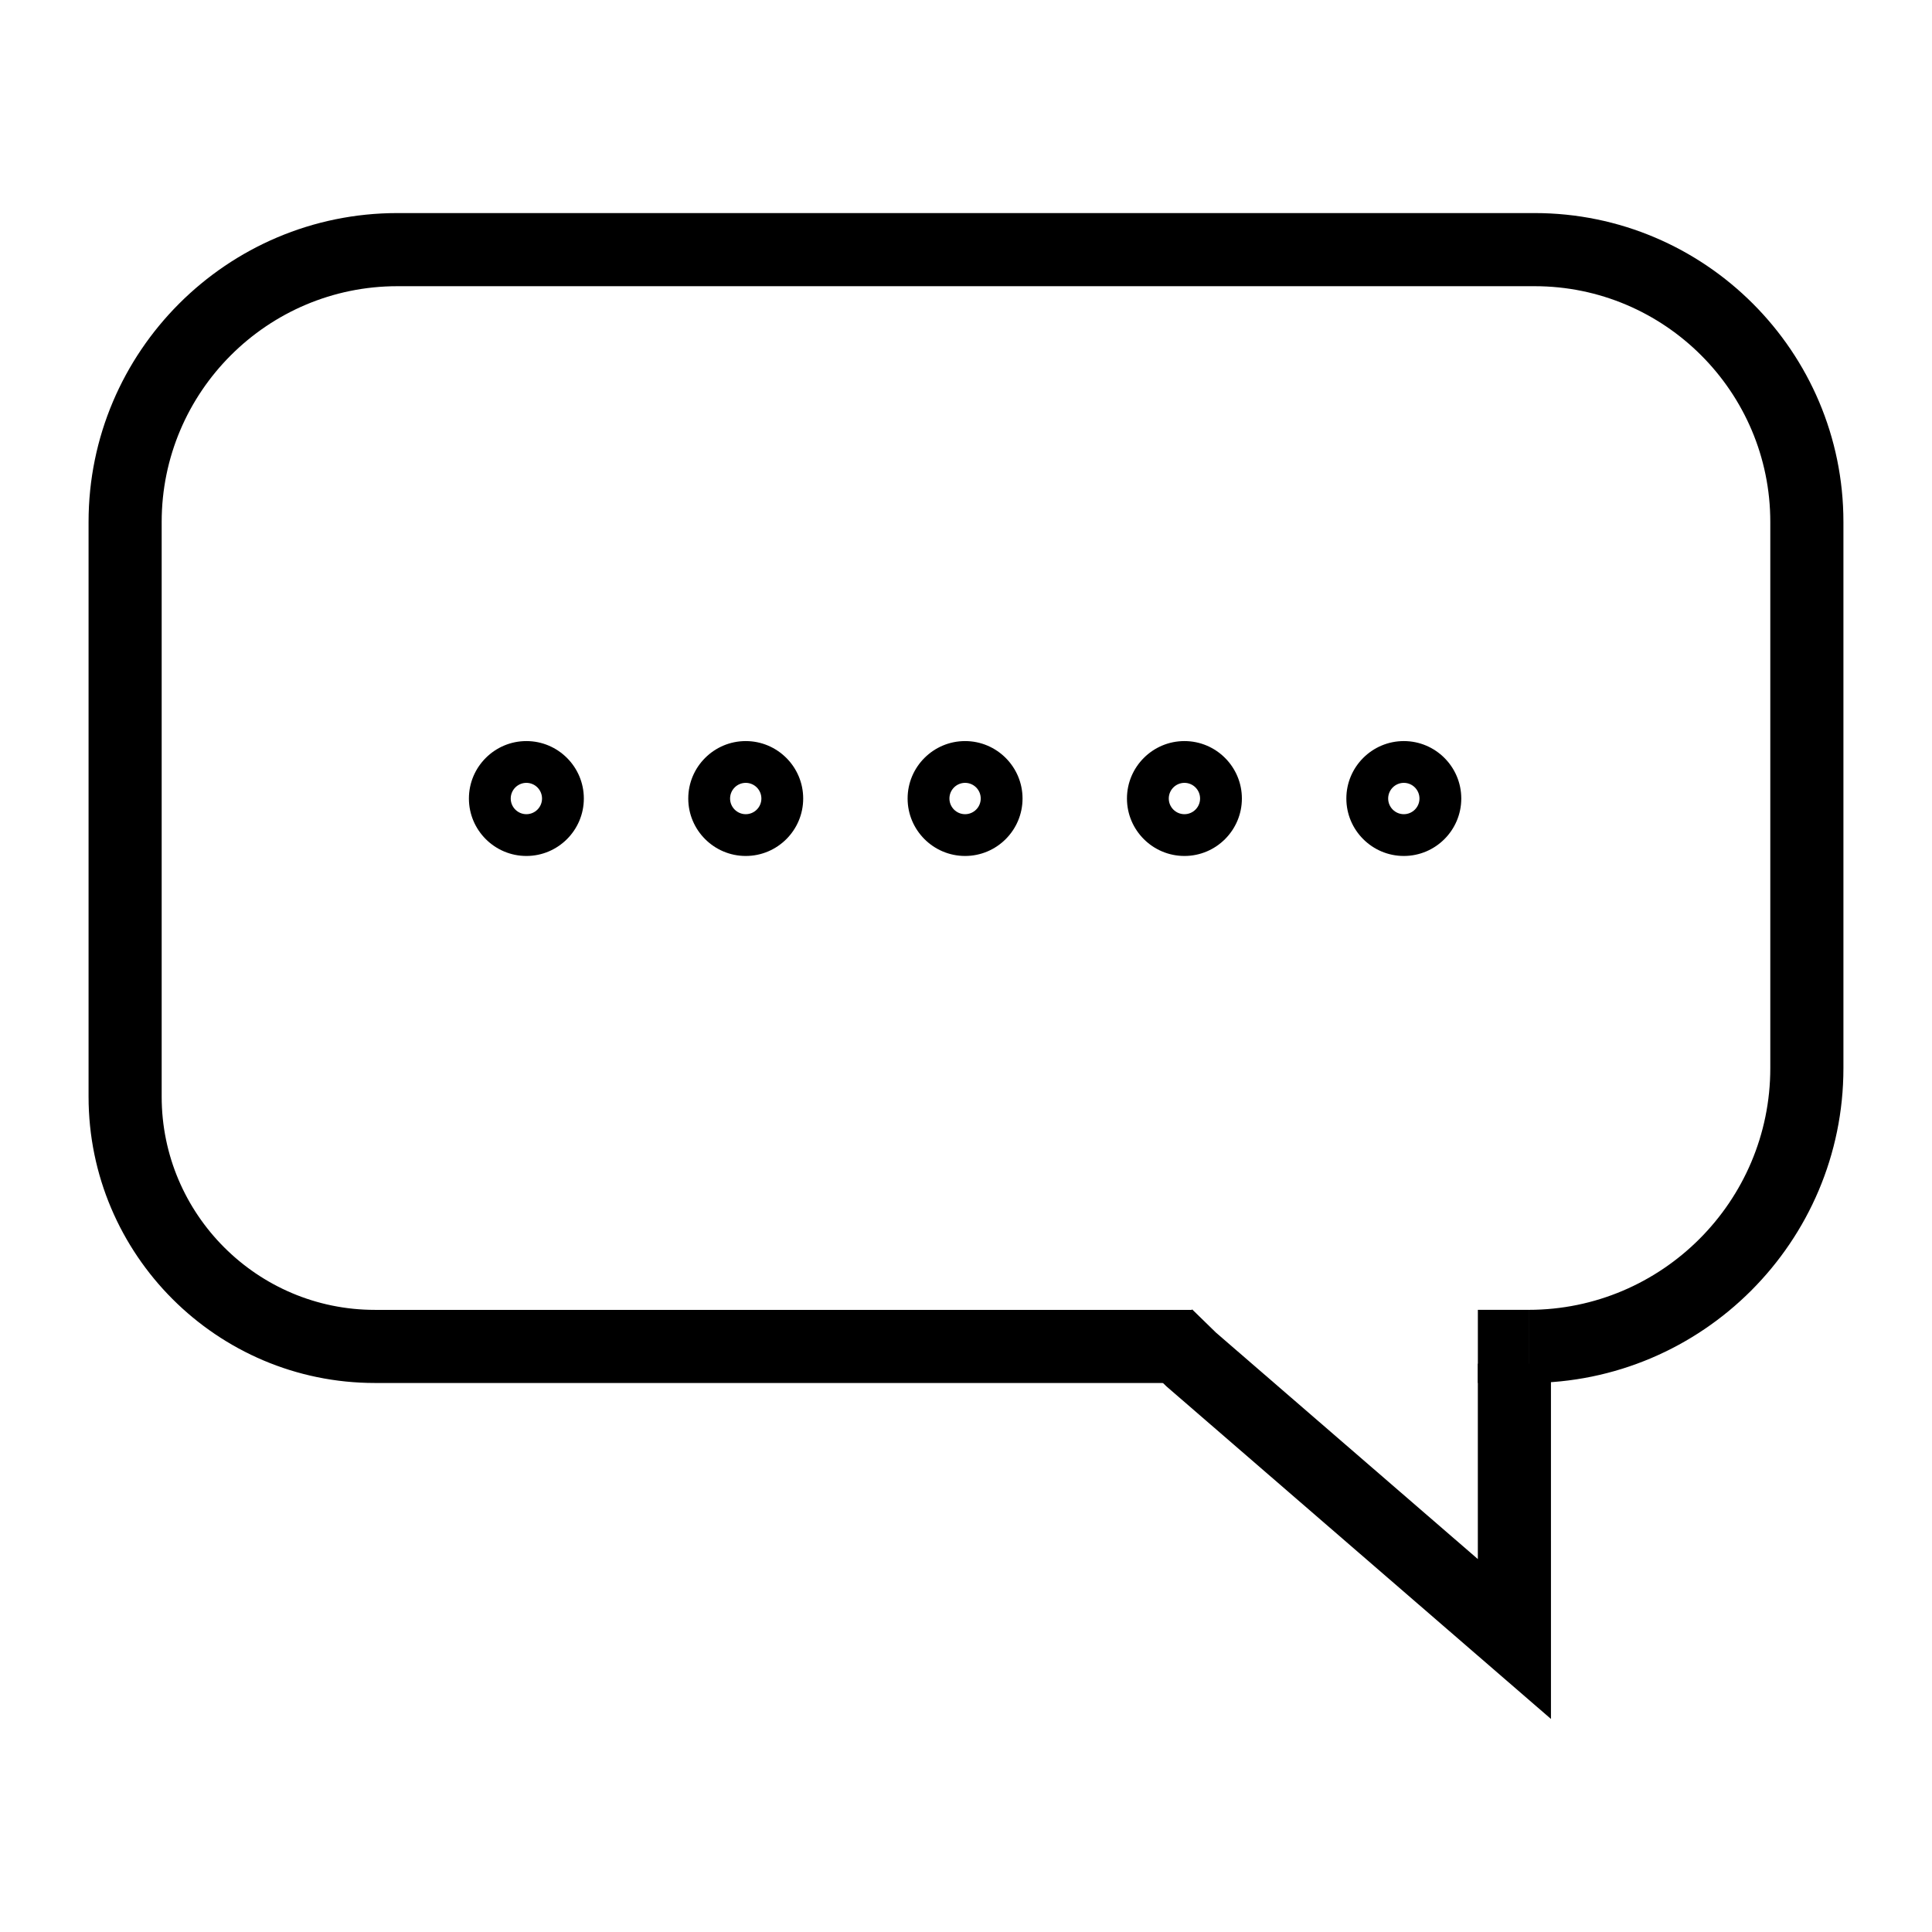
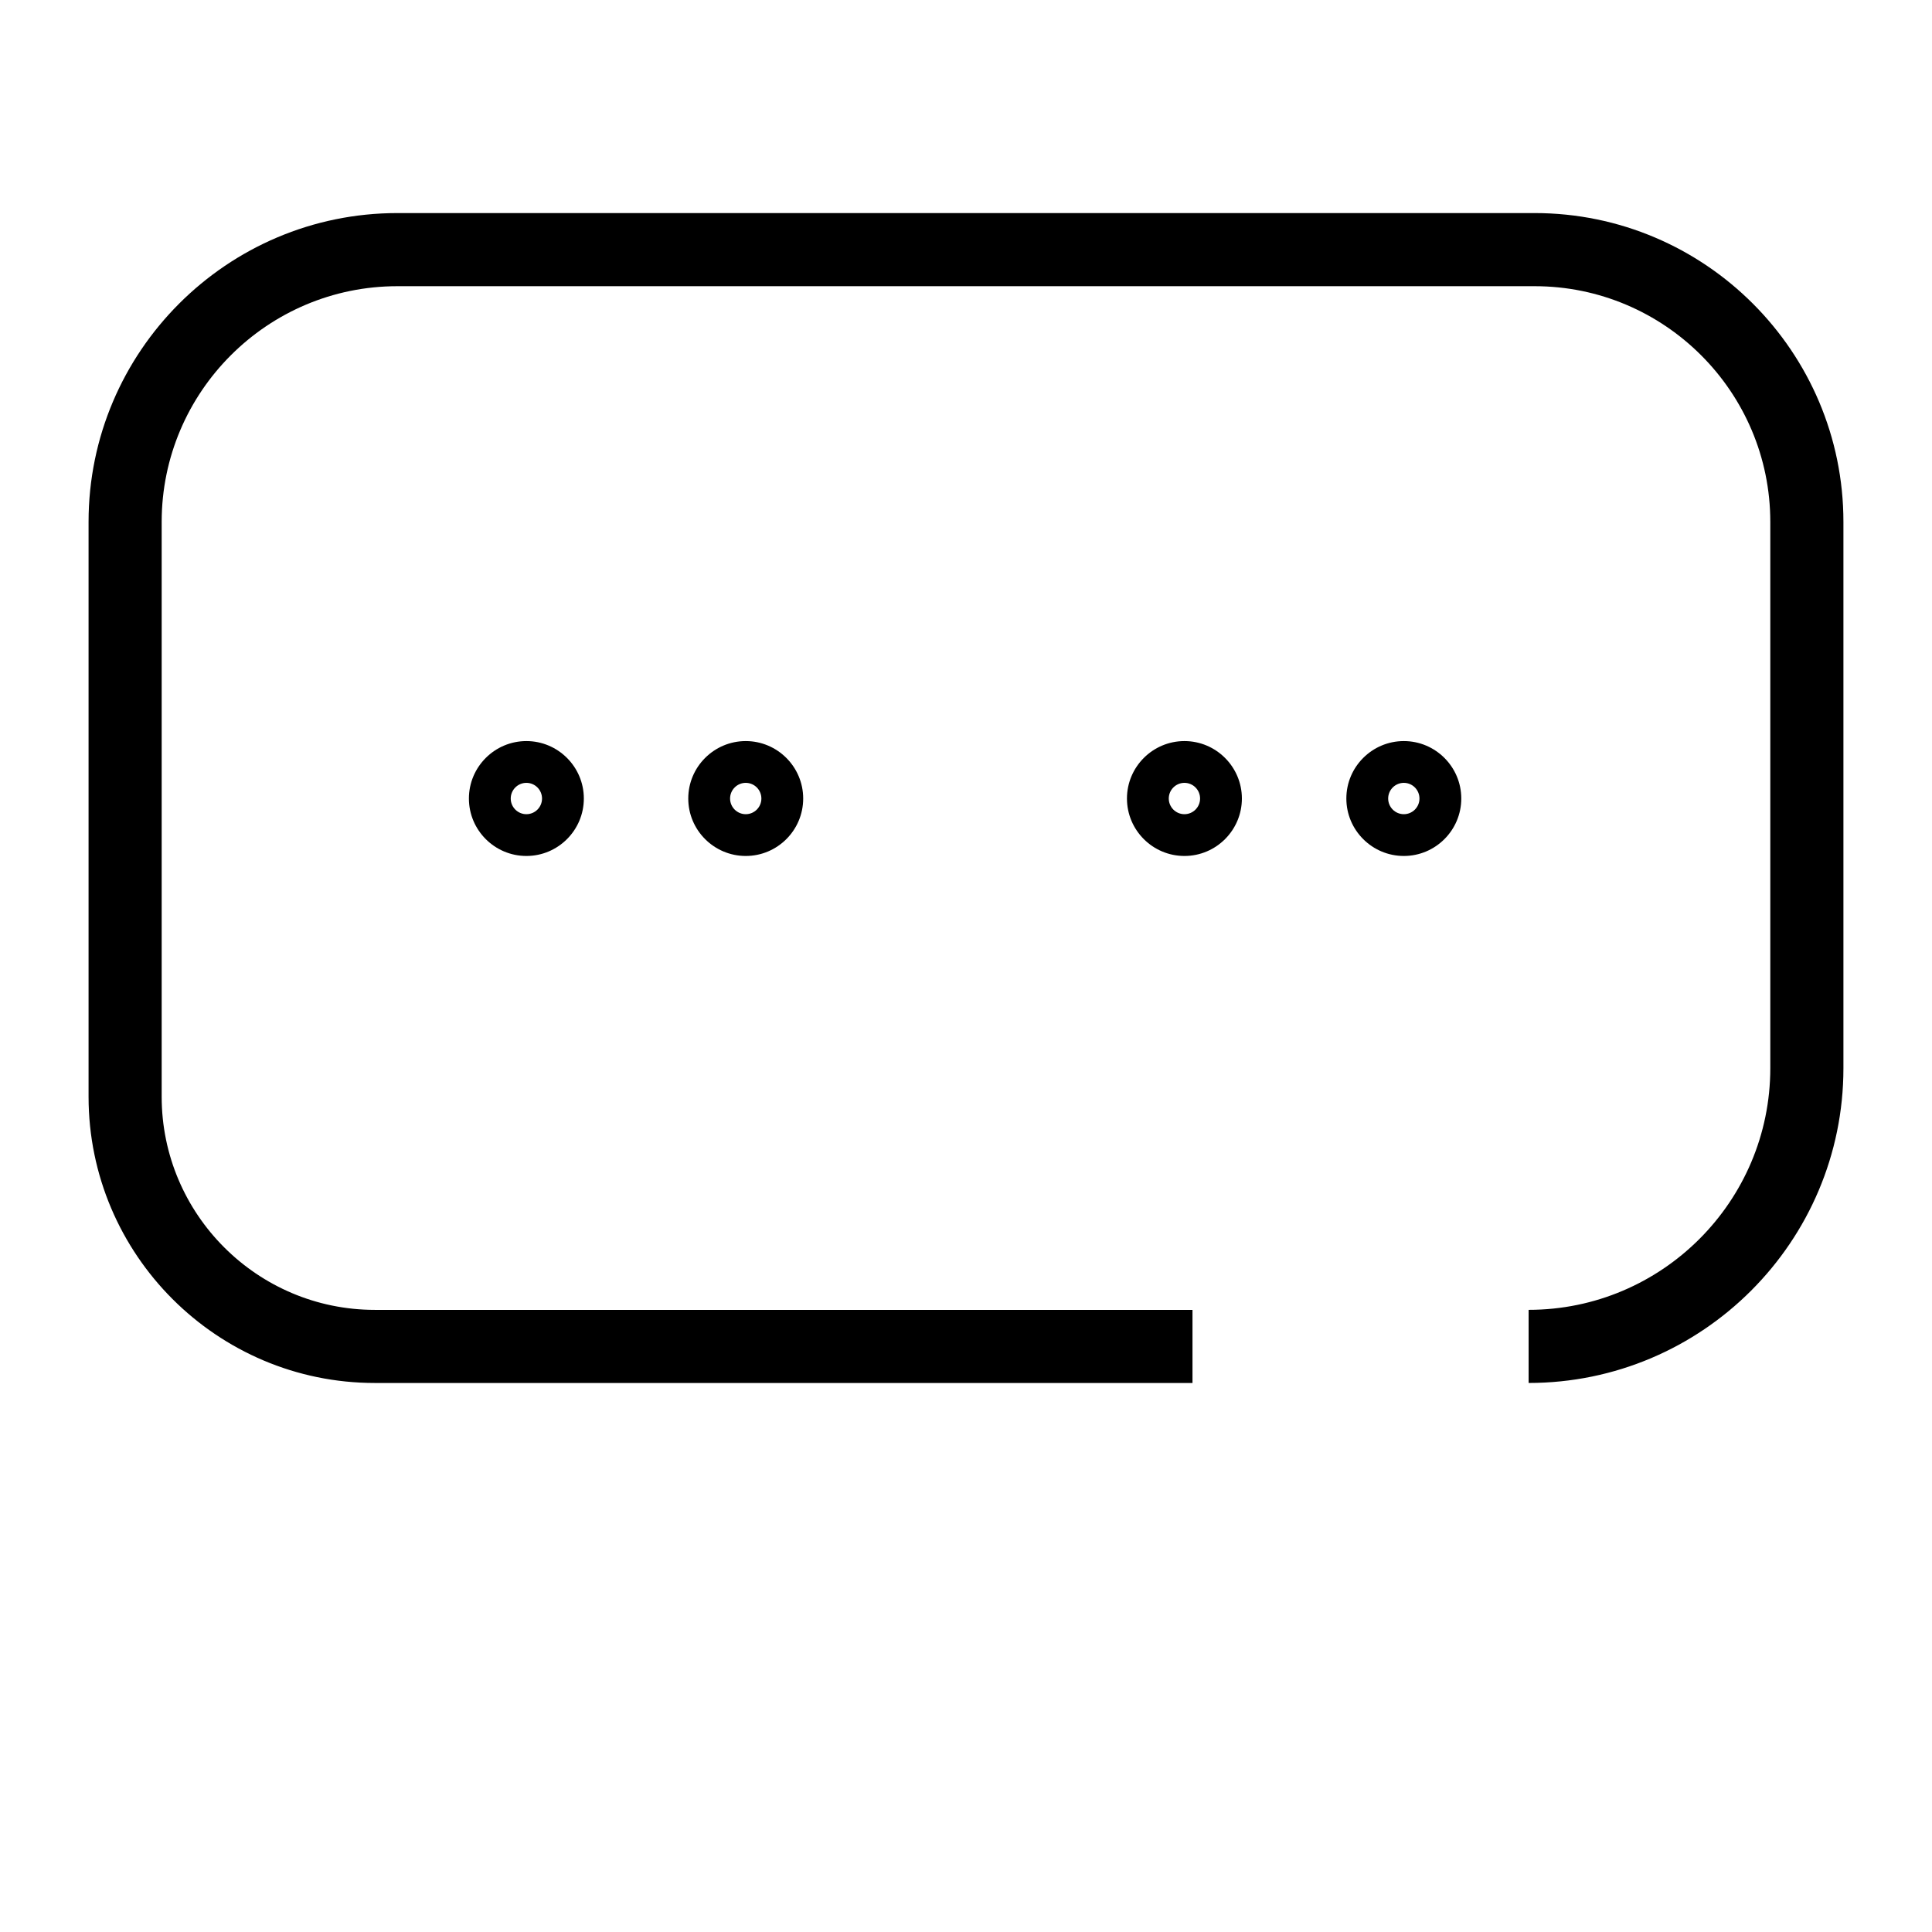
<svg xmlns="http://www.w3.org/2000/svg" fill="#000000" width="800px" height="800px" version="1.1" viewBox="144 144 512 512">
  <g>
-     <path d="m535.65 491.12h13.453v19.379h-13.453z" />
    <path d="m549.1 510.5v-19.379c35.312 0.004 64.047-28.73 64.047-64.047v-144.76c0-34.445-28.023-62.469-62.465-62.469h-301.36c-34.449 0-62.477 28.023-62.477 62.469v152.32c0 31.152 25.348 56.496 56.496 56.496h216.68v19.379l-216.68-0.004c-41.84 0-75.871-34.035-75.871-75.871v-152.32c0-45.133 36.719-81.848 81.852-81.848h301.36c45.133 0 81.844 36.715 81.844 81.848v144.76c0 46.004-37.422 83.426-83.426 83.426z" />
-     <path d="m555.02 599.54-101.9-88.137-6.719-6.519 13.531-13.883 6.289 6.133 69.422 60.035v-51.777h19.375z" />
    <path d="m341.63 370.84c-8.402 0-15.234-6.832-15.234-15.223s6.832-15.223 15.234-15.223c8.391 0 15.223 6.832 15.223 15.223 0.004 8.395-6.828 15.223-15.223 15.223zm0-19.375c-2.289 0-4.152 1.863-4.152 4.152 0 2.289 1.863 4.152 4.152 4.152 2.289 0 4.144-1.863 4.144-4.152 0-2.289-1.855-4.152-4.144-4.152z" />
-     <path d="m399.76 370.84c-8.402 0-15.234-6.832-15.234-15.223s6.832-15.223 15.234-15.223c8.391 0 15.223 6.832 15.223 15.223 0 8.395-6.828 15.223-15.223 15.223zm0-19.375c-2.289 0-4.152 1.863-4.152 4.152 0 2.289 1.863 4.152 4.152 4.152 2.289 0 4.144-1.863 4.144-4.152 0-2.289-1.855-4.152-4.144-4.152z" />
    <path d="m457.89 370.84c-8.402 0-15.234-6.832-15.234-15.223s6.832-15.223 15.234-15.223c8.391 0 15.223 6.832 15.223 15.223 0 8.395-6.832 15.223-15.223 15.223zm0-19.375c-2.289 0-4.152 1.863-4.152 4.152 0 2.289 1.863 4.152 4.152 4.152 2.289 0 4.144-1.863 4.144-4.152 0-2.289-1.855-4.152-4.144-4.152z" />
    <path d="m516.03 370.84c-8.402 0-15.234-6.832-15.234-15.223s6.832-15.223 15.234-15.223c8.391 0 15.223 6.832 15.223 15.223 0 8.395-6.832 15.223-15.223 15.223zm0-19.375c-2.289 0-4.152 1.863-4.152 4.152 0 2.289 1.863 4.152 4.152 4.152 2.289 0 4.144-1.863 4.144-4.152-0.004-2.289-1.855-4.152-4.144-4.152z" />
    <path d="m283.5 370.84c-8.402 0-15.234-6.832-15.234-15.223s6.832-15.223 15.234-15.223c8.391 0 15.223 6.832 15.223 15.223 0 8.395-6.832 15.223-15.223 15.223zm0-19.375c-2.289 0-4.152 1.863-4.152 4.152 0 2.289 1.863 4.152 4.152 4.152s4.144-1.863 4.144-4.152c-0.004-2.289-1.855-4.152-4.144-4.152z" />
  </g>
</svg>